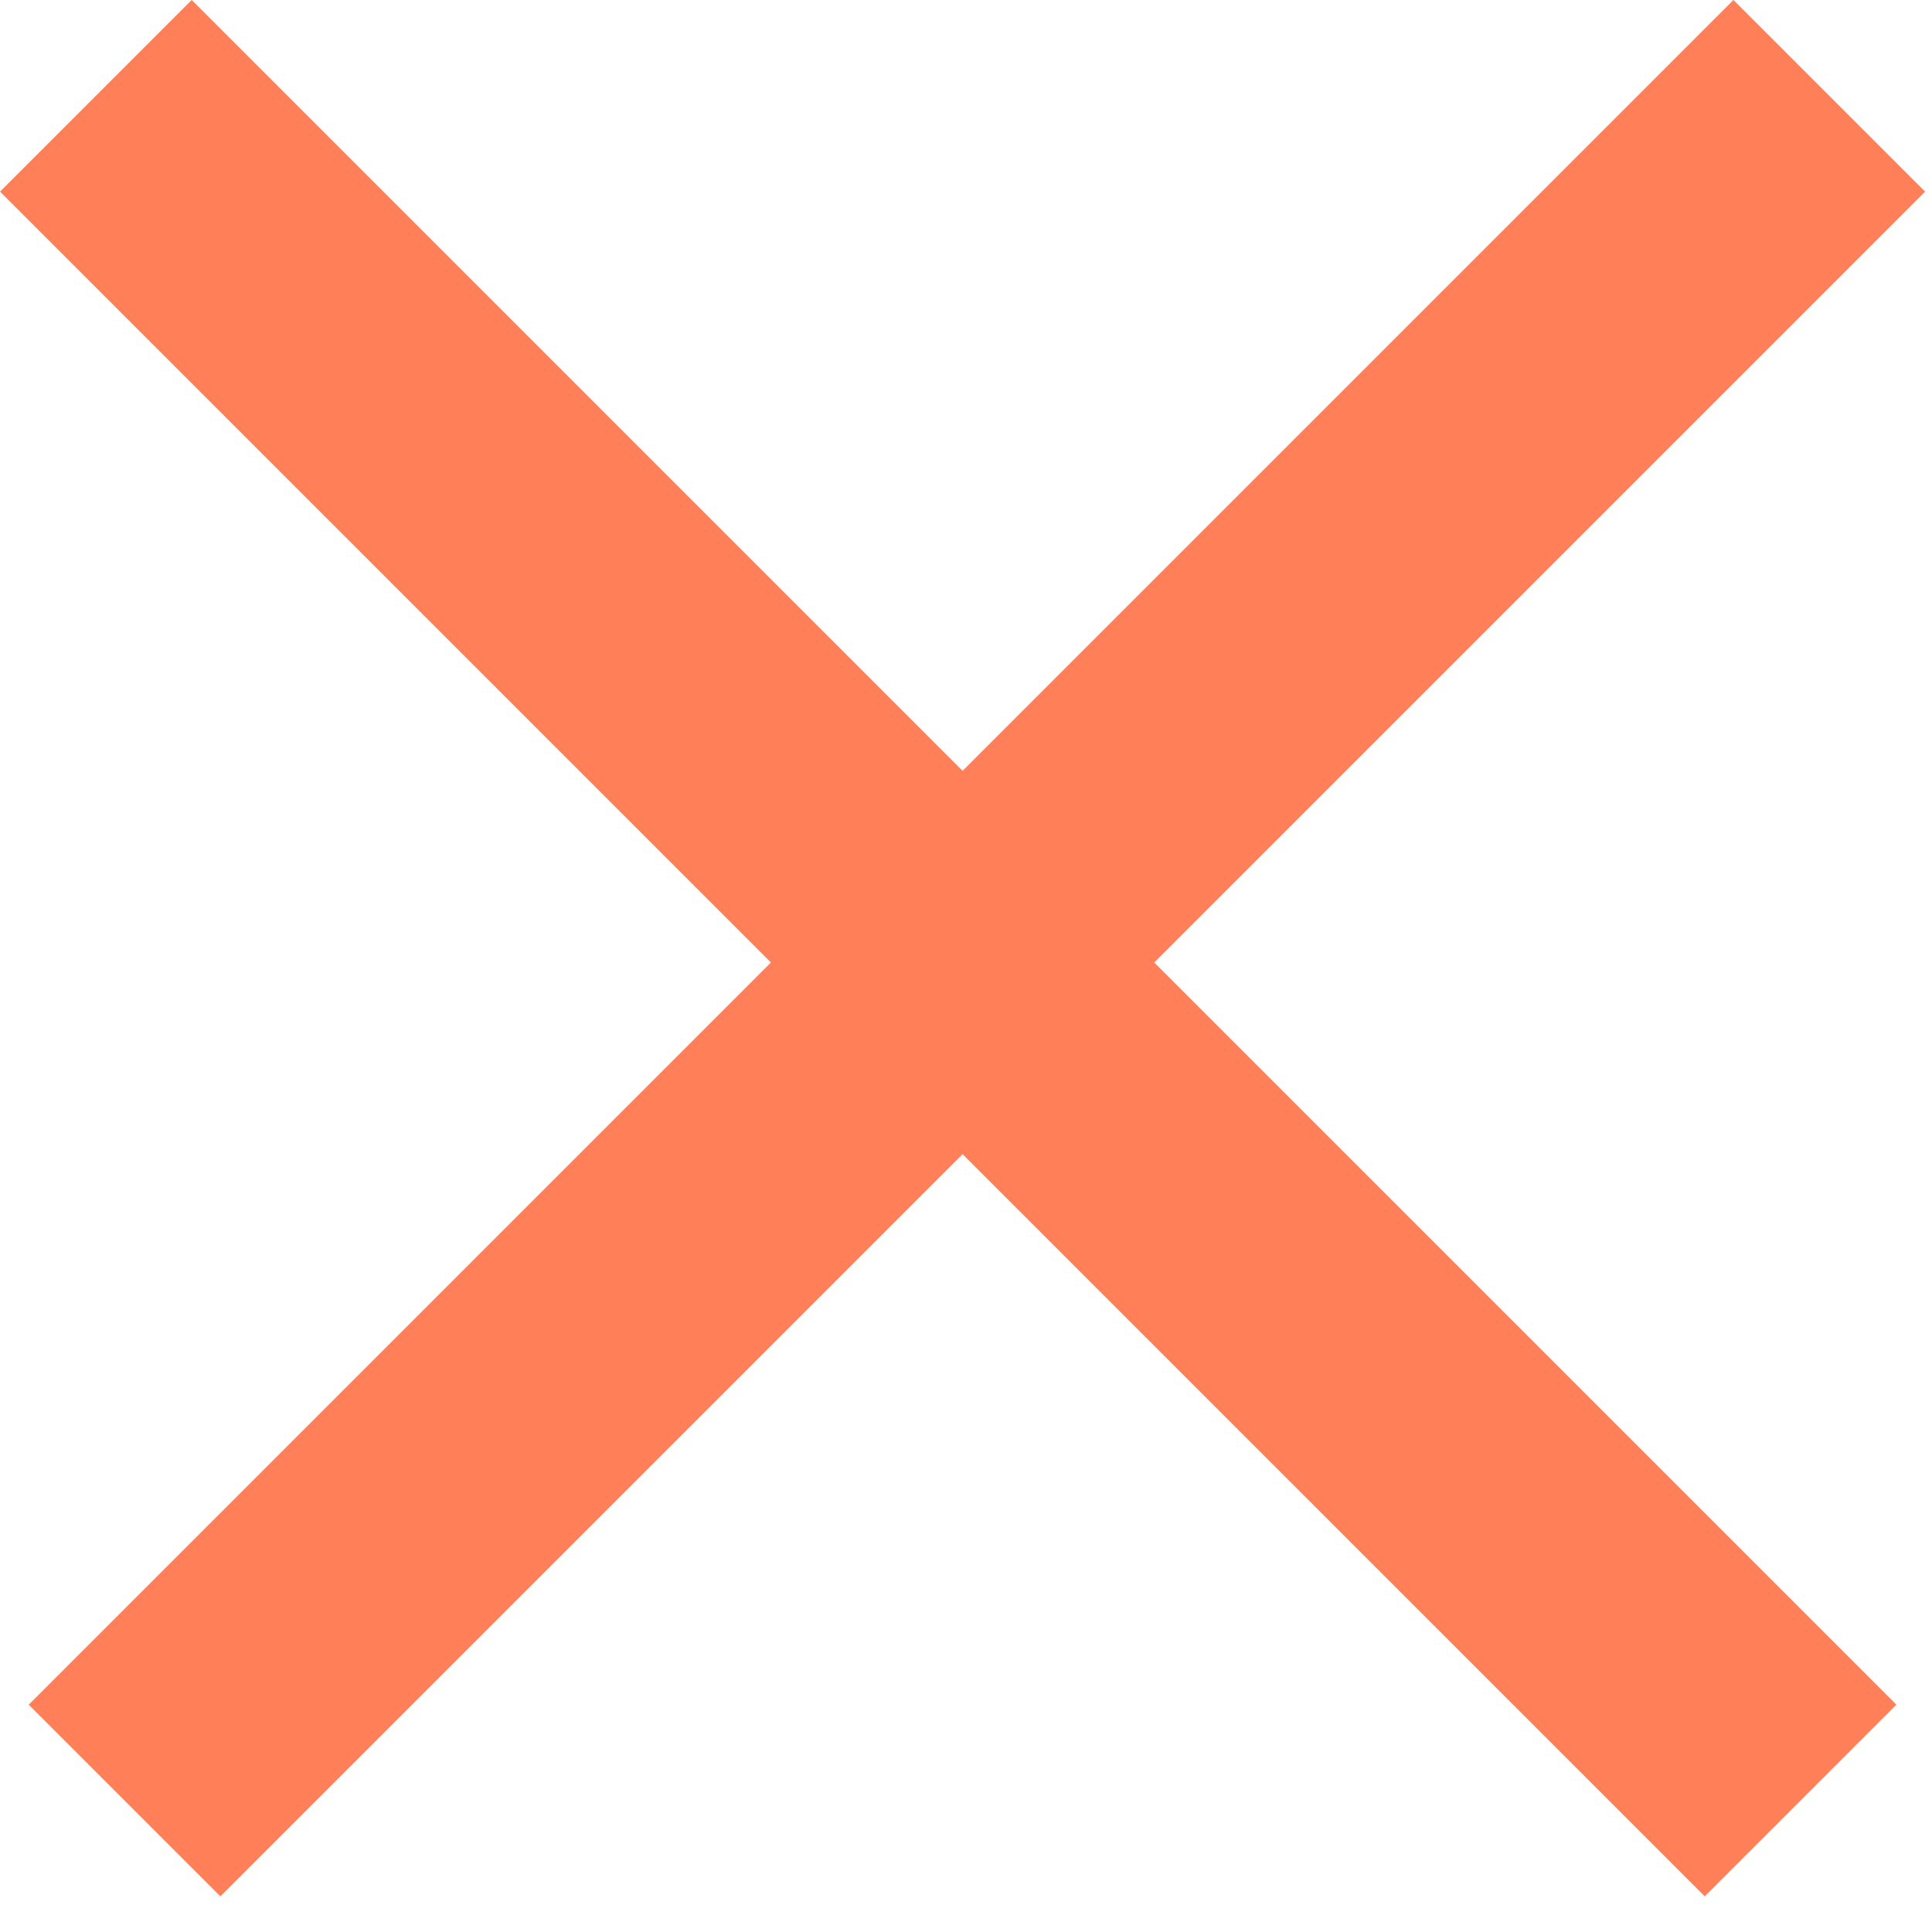
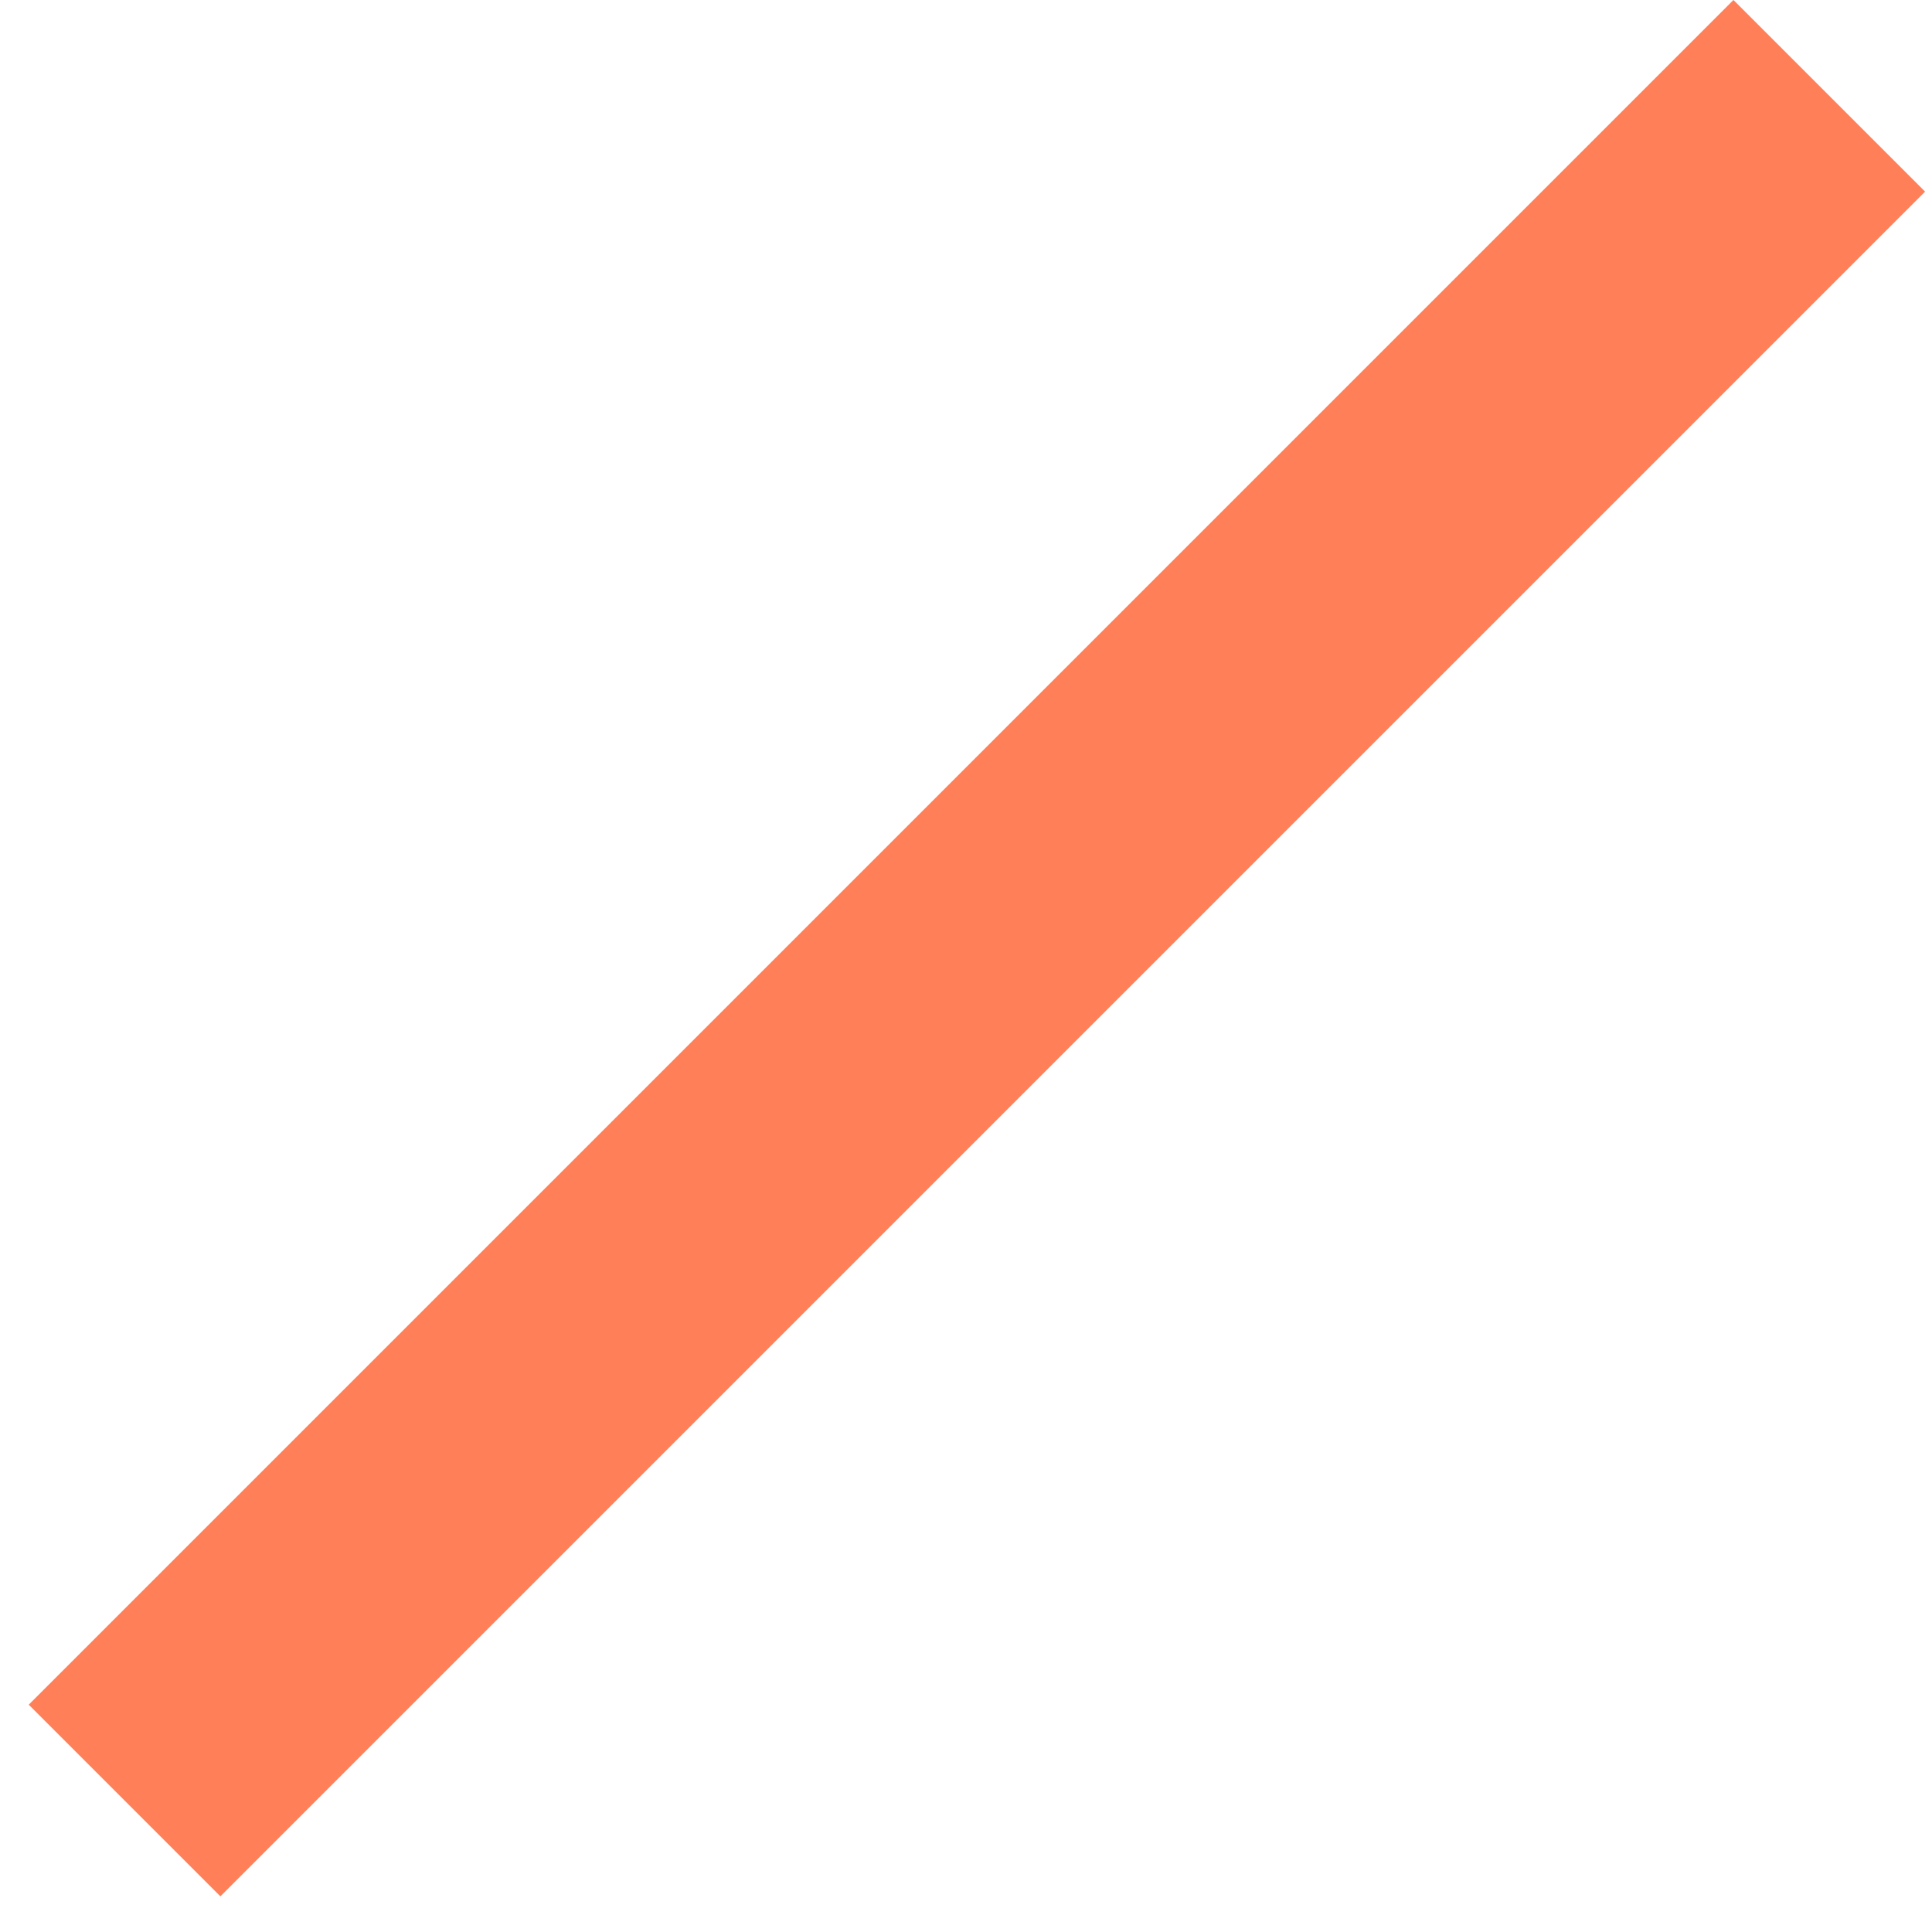
<svg xmlns="http://www.w3.org/2000/svg" width="34px" height="34px" viewBox="0 0 34 34" version="1.1">
  <title>Group 5</title>
  <desc>Created with Sketch.</desc>
  <g id="Page-1" stroke="none" stroke-width="1" fill="none" fill-rule="evenodd">
    <g id="Group-2" transform="translate(-357, -182)" stroke="#FF8058" stroke-width="4.77">
      <g id="Group-5" transform="translate(358, 183)">
-         <path d="M0.687,0.686 L30.687,30.686" id="Stroke-1" />
        <path d="M1.192,30.686 L31.192,0.686" id="Stroke-3" />
      </g>
    </g>
  </g>
</svg>